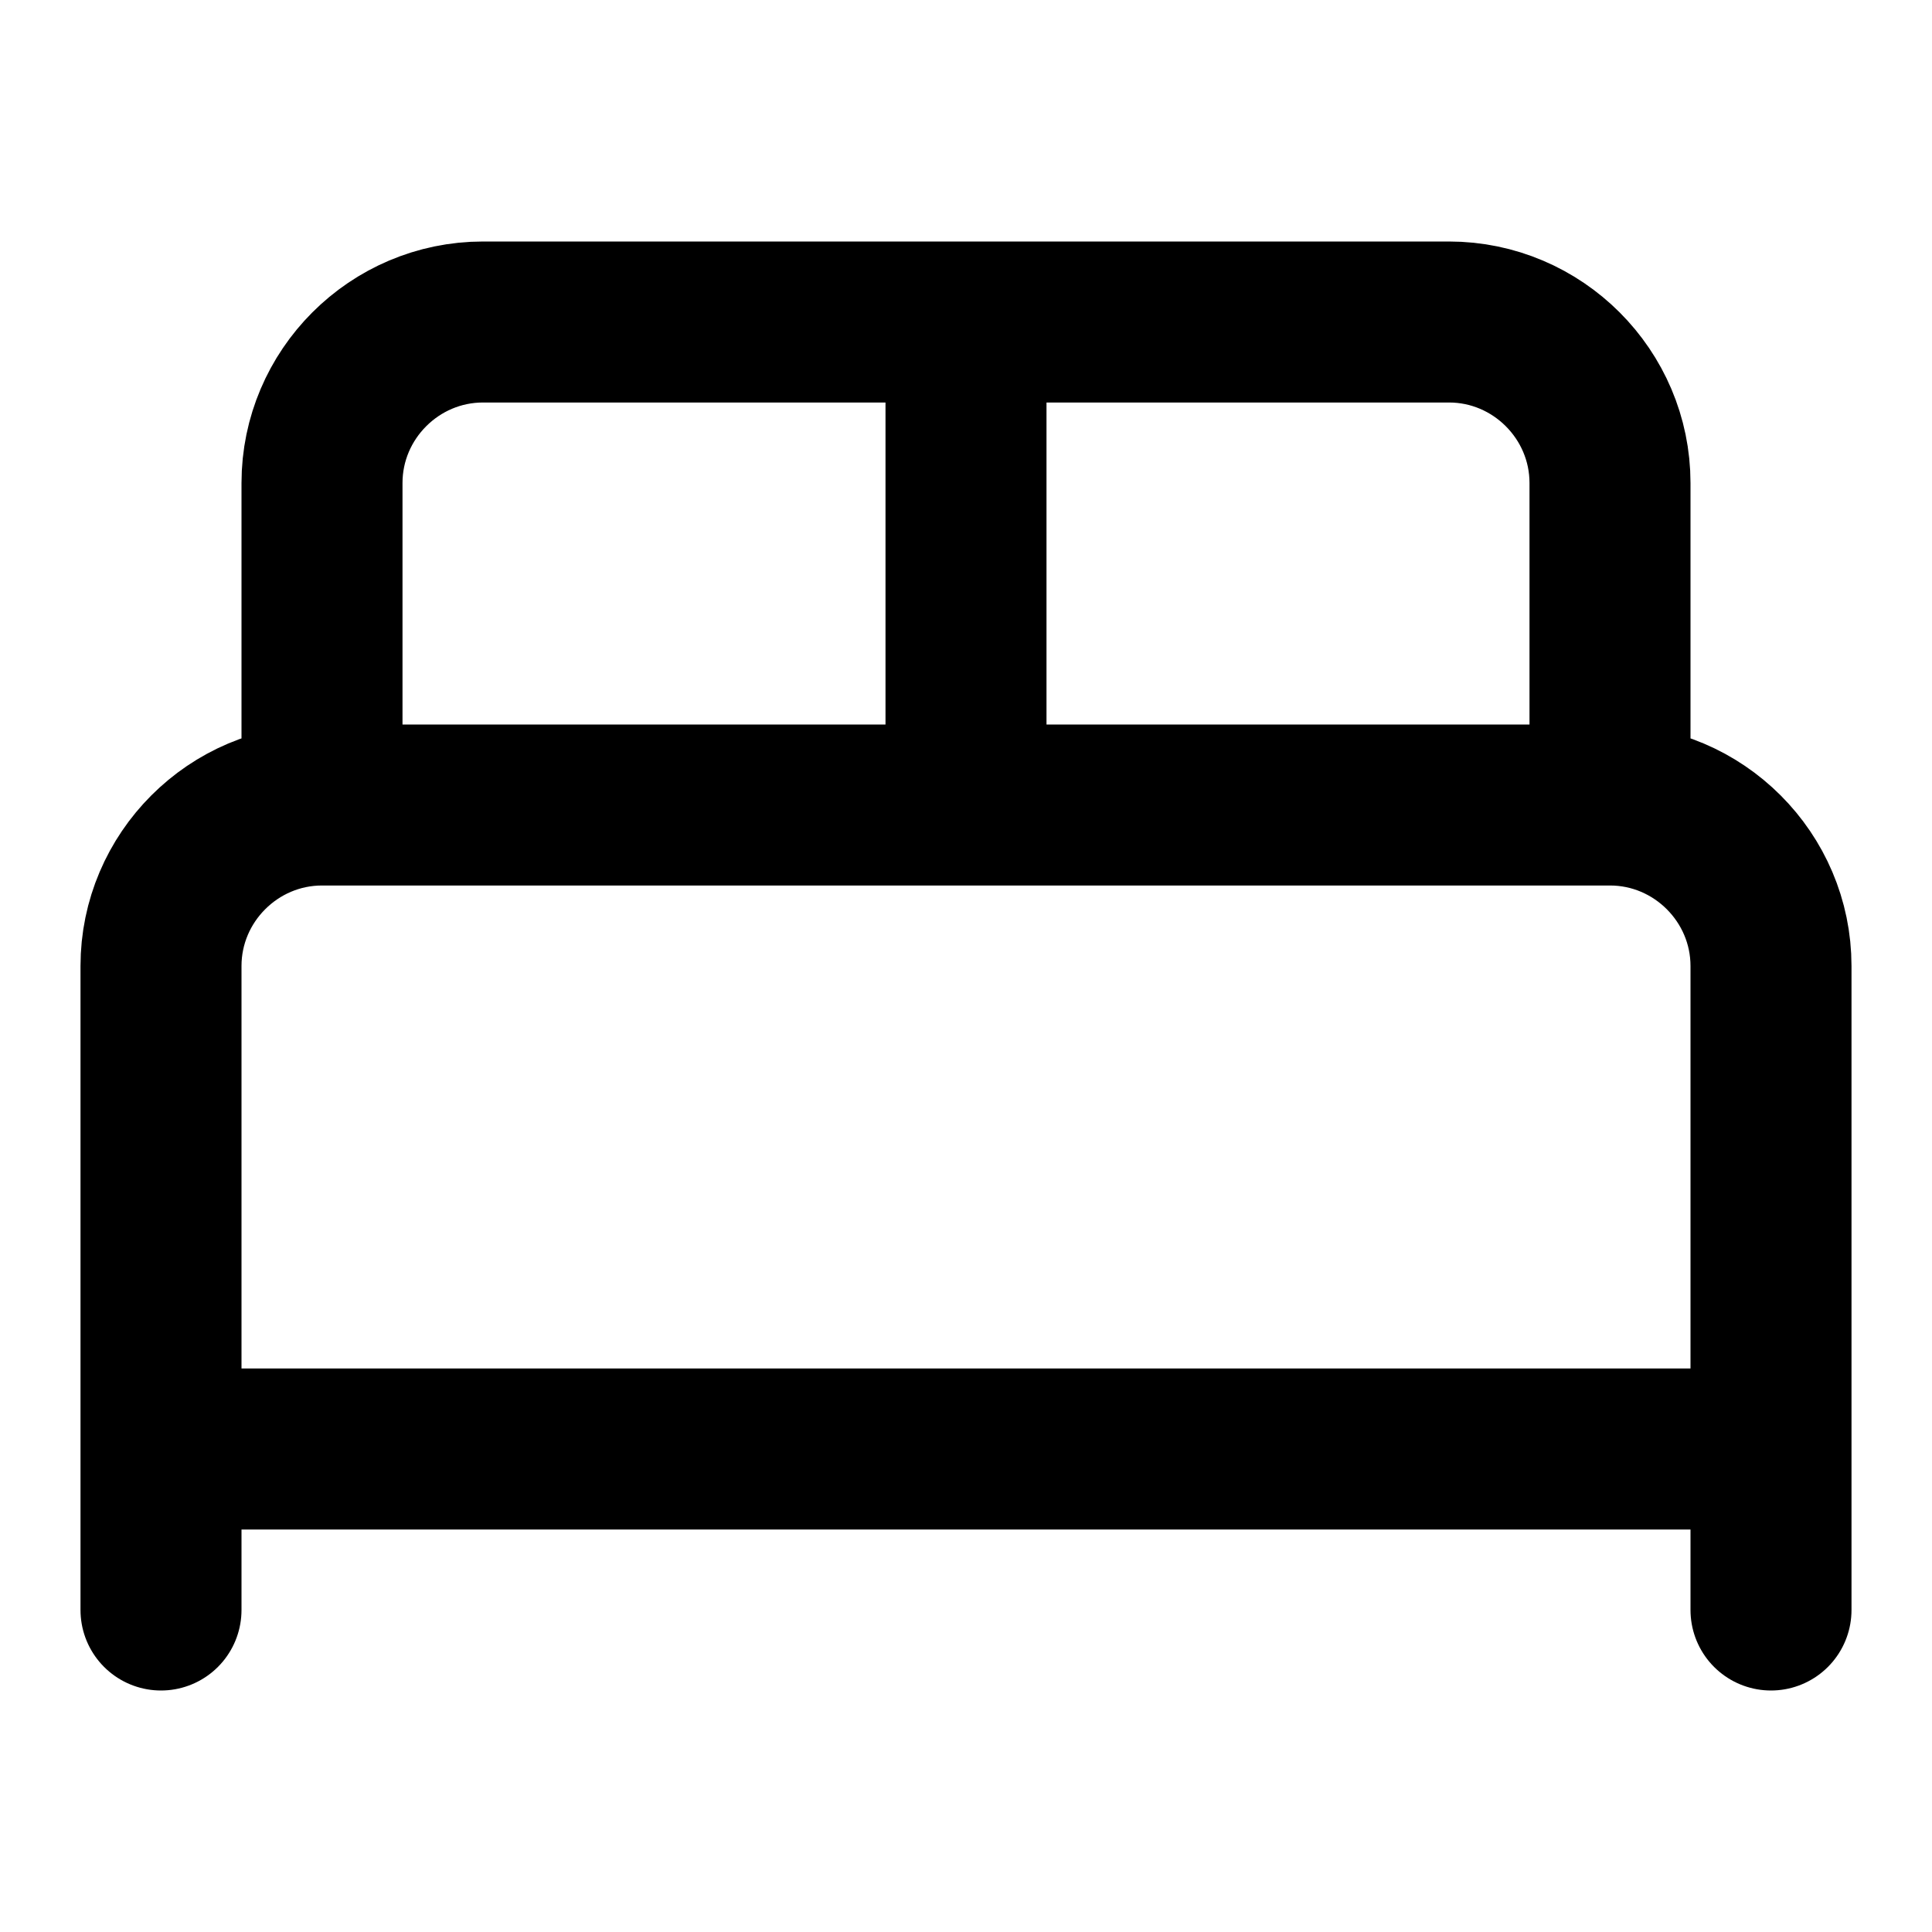
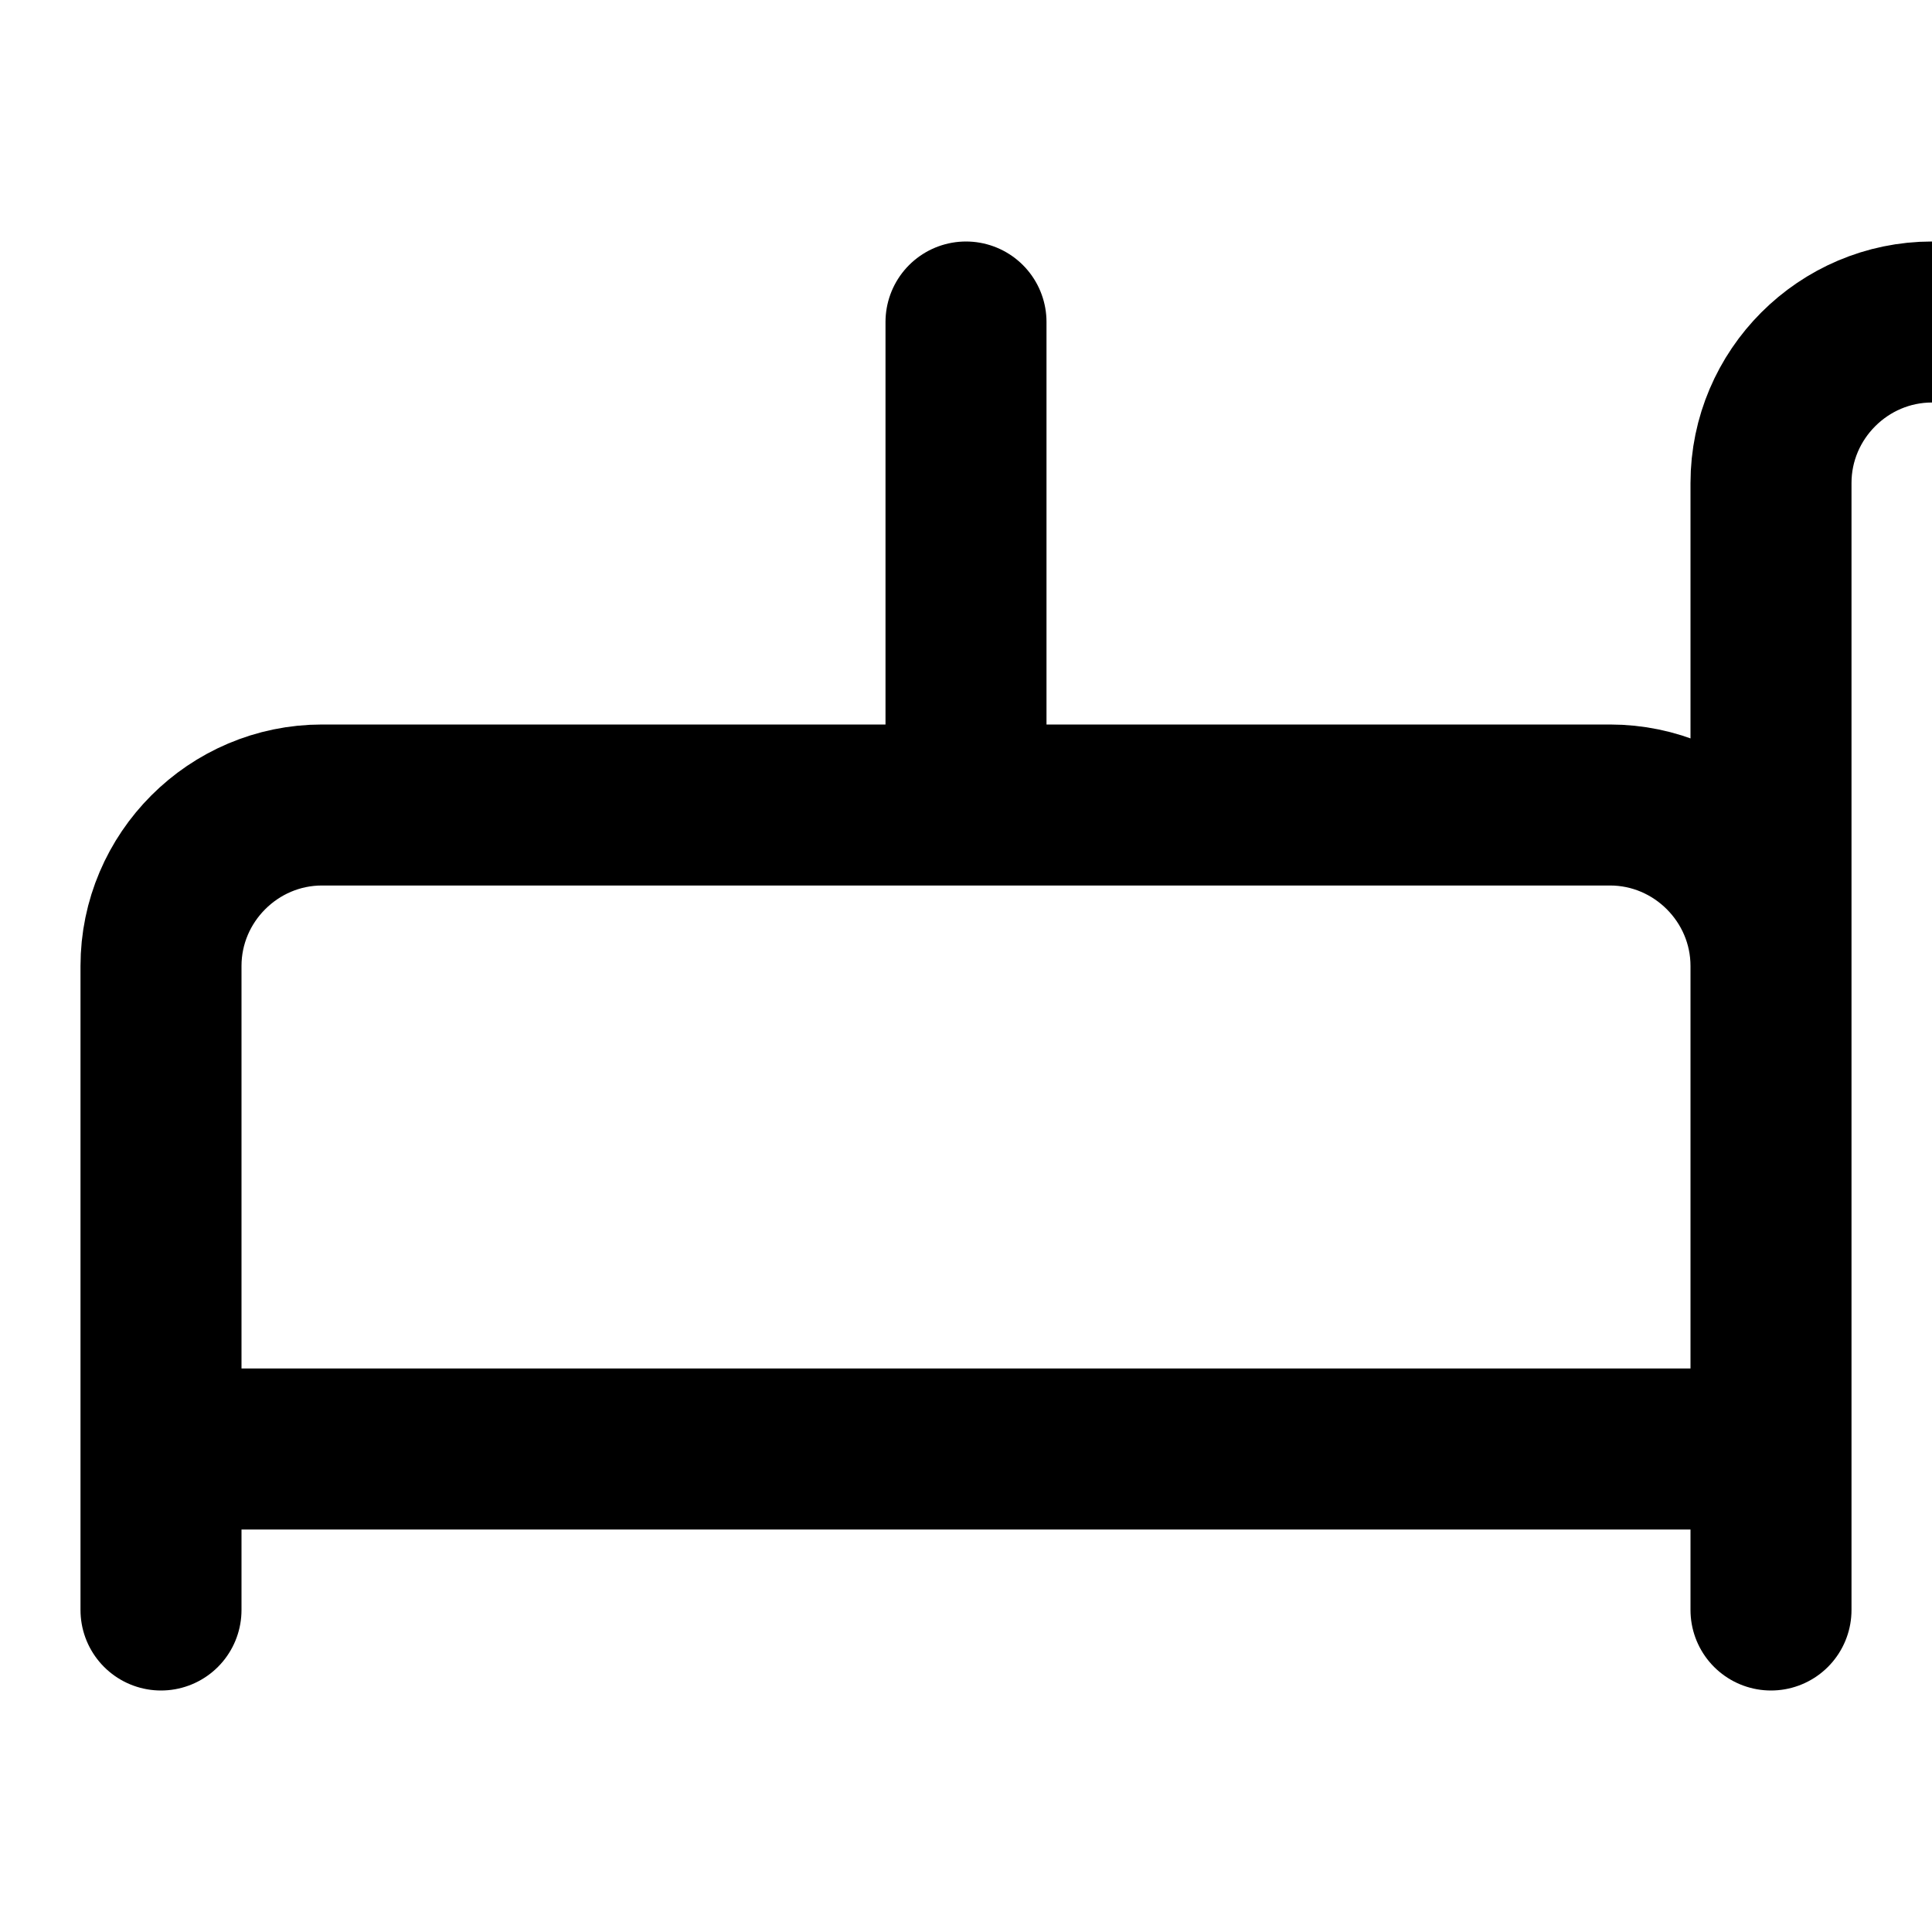
<svg xmlns="http://www.w3.org/2000/svg" width="24" height="24">
-   <path fill="none" stroke="currentColor" stroke-linecap="round" stroke-linejoin="round" stroke-width="2" d="M2 20v-8c0-1.1.9-2 2-2h16c1.1 0 2 .9 2 2v8M4 10V6c0-1.1.9-2 2-2h12c1.1 0 2 .9 2 2v4M12 4v6M2 18h20" />
+   <path fill="none" stroke="currentColor" stroke-linecap="round" stroke-linejoin="round" stroke-width="2" d="M2 20v-8c0-1.1.9-2 2-2h16c1.1 0 2 .9 2 2v8V6c0-1.1.9-2 2-2h12c1.1 0 2 .9 2 2v4M12 4v6M2 18h20" />
</svg>